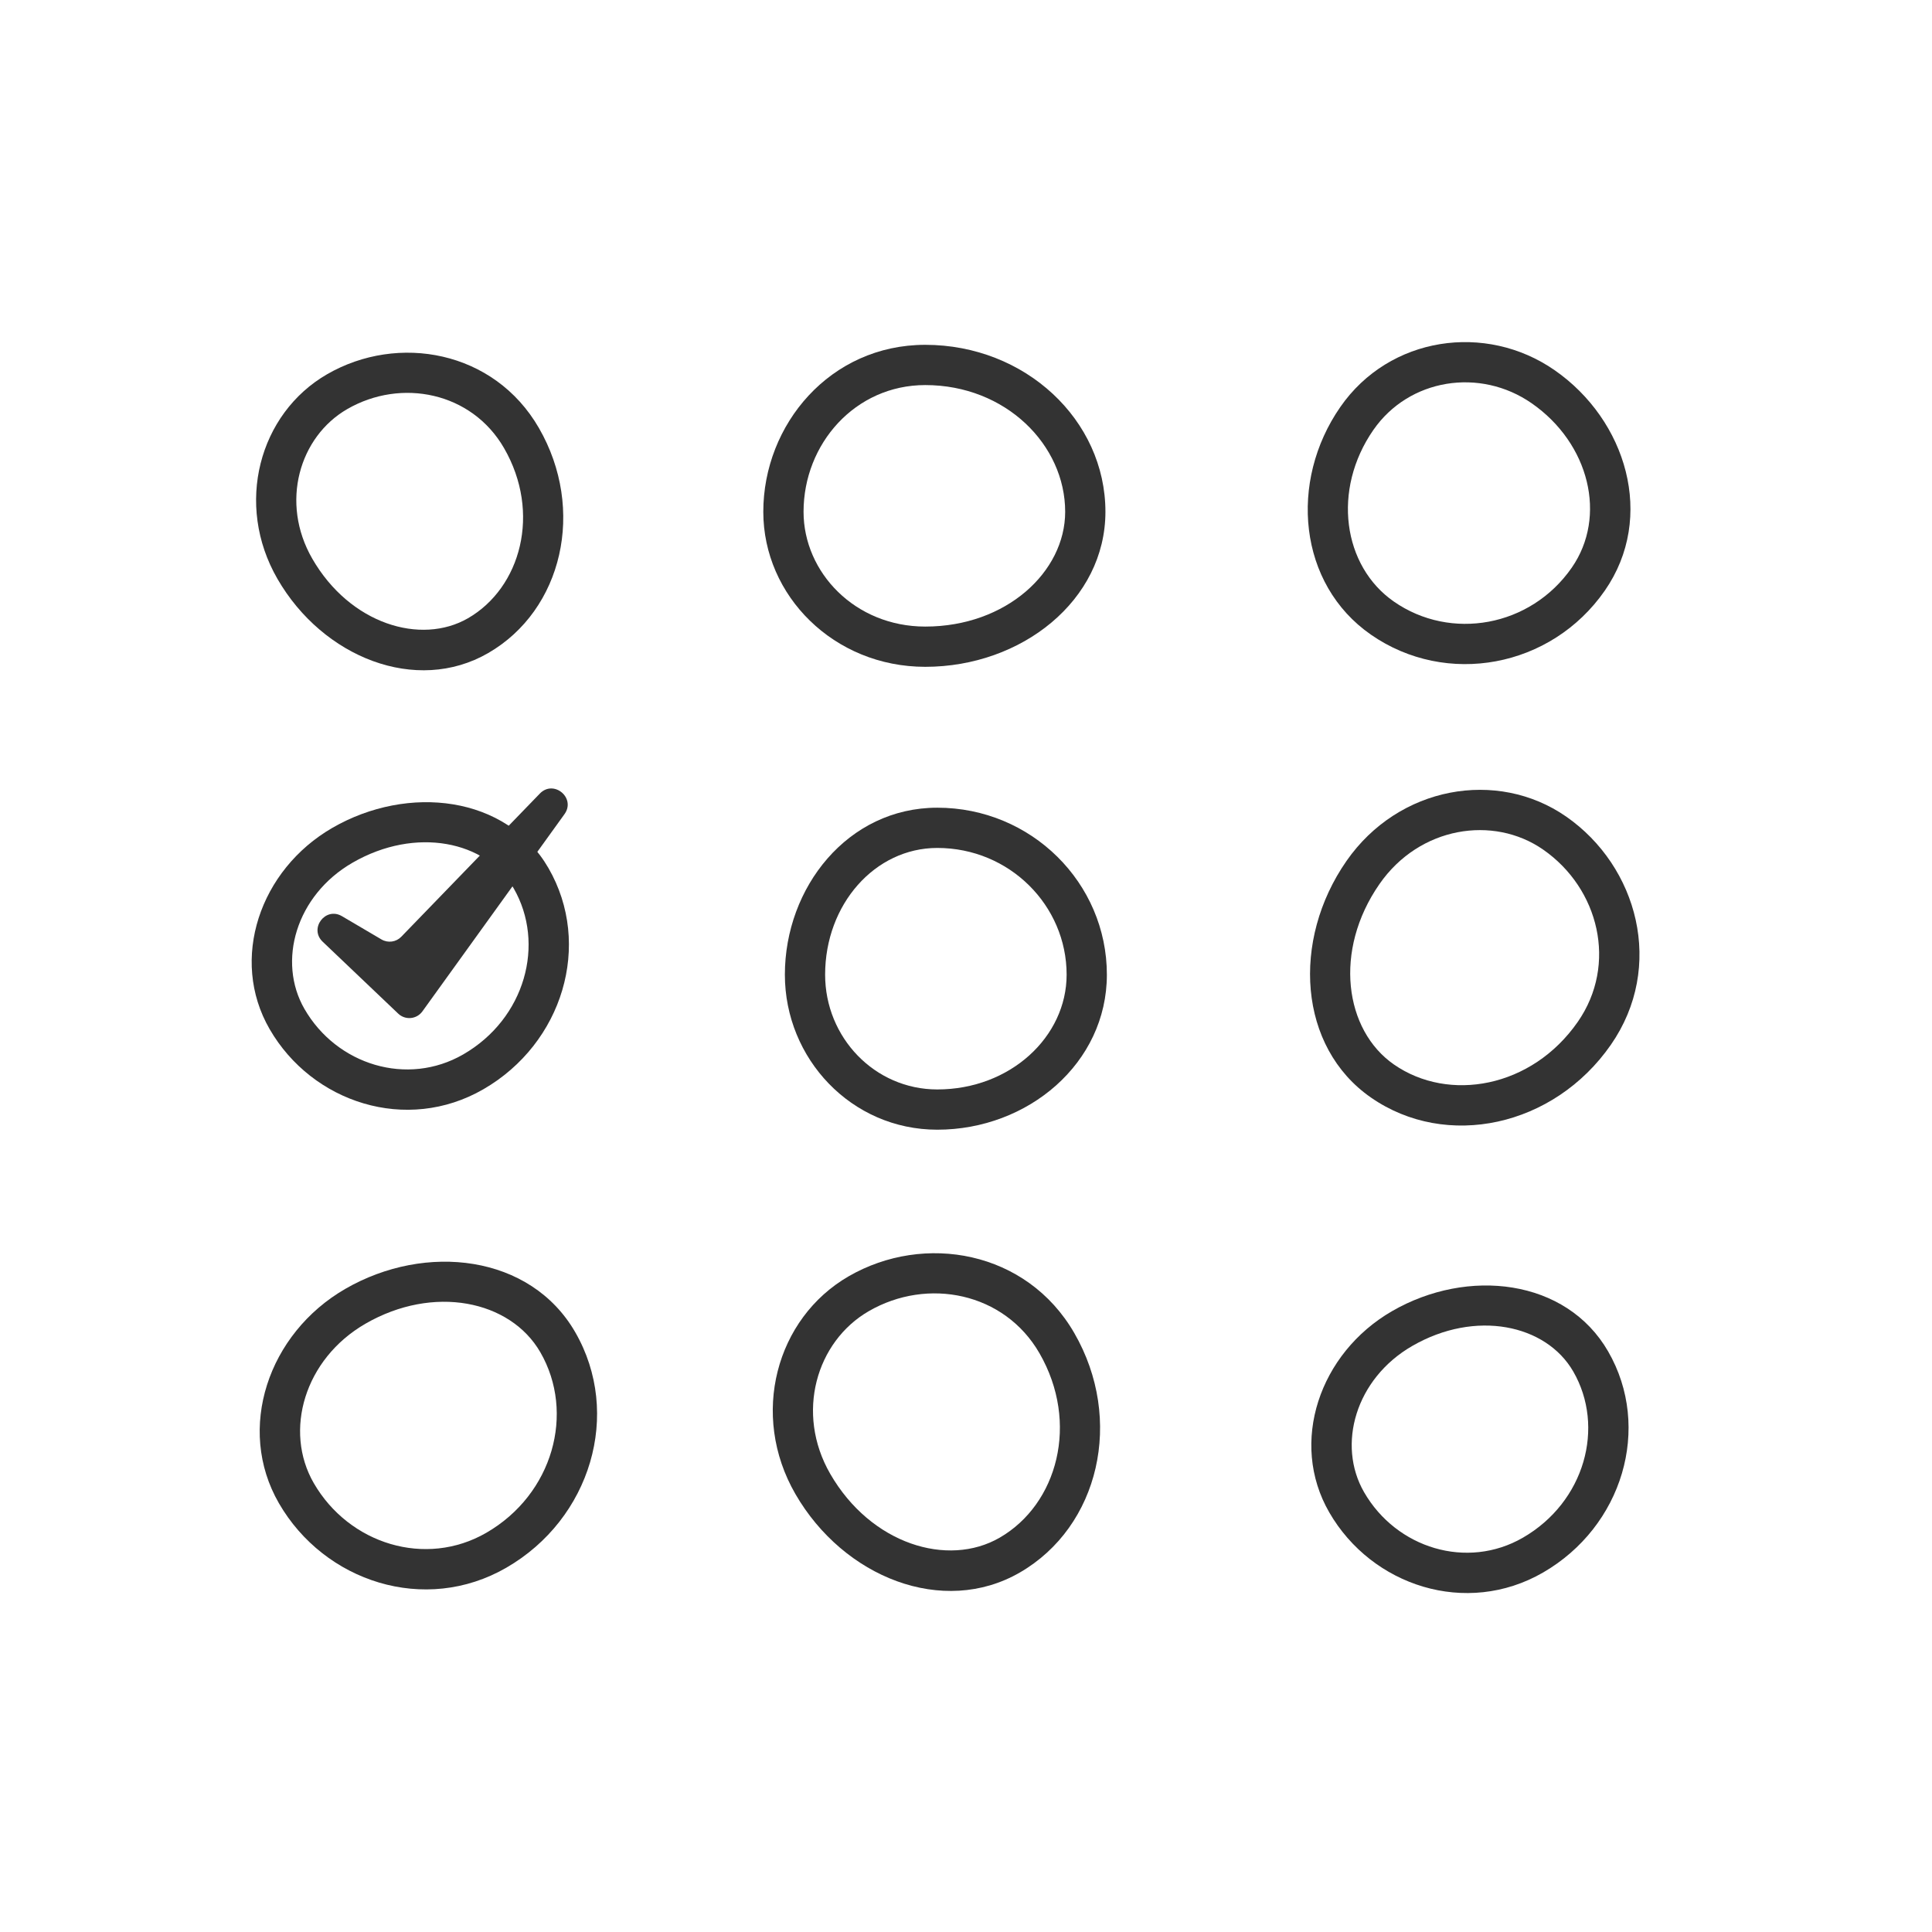
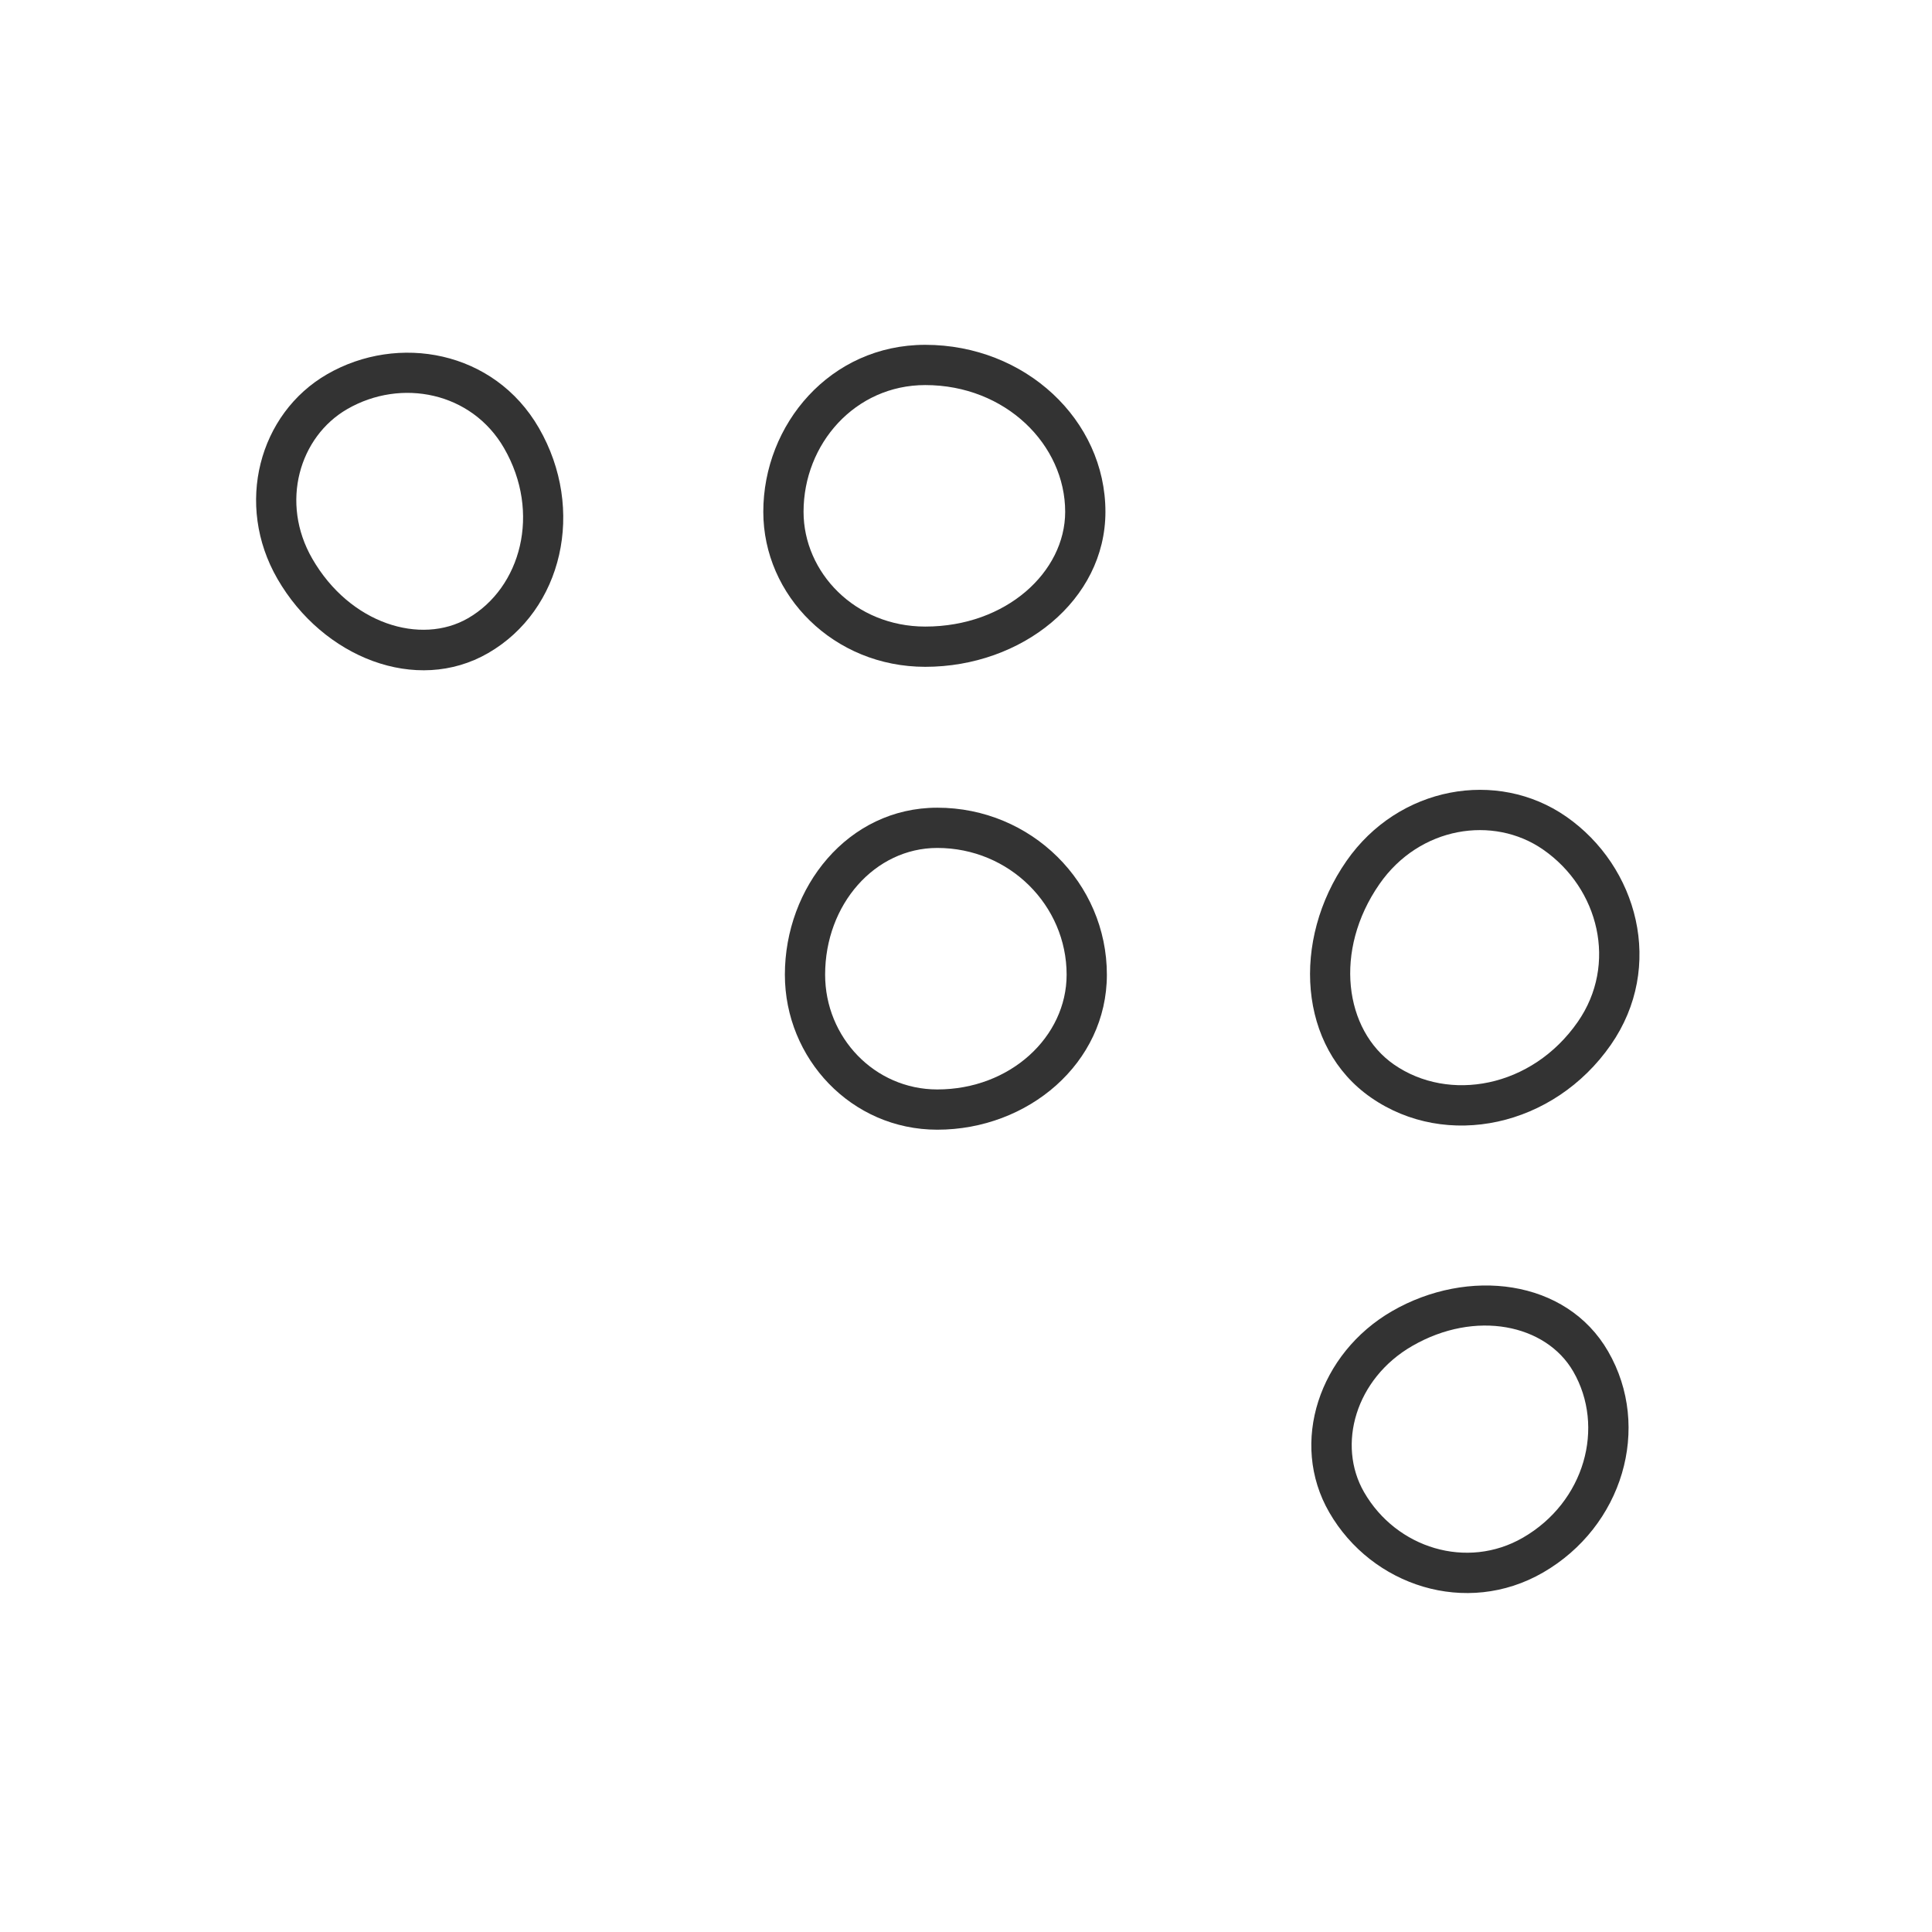
<svg xmlns="http://www.w3.org/2000/svg" fill="none" viewBox="0 0 96 96" height="96" width="96">
  <path fill="#333333" d="M39.928 25.431C39.928 28.443 42.487 31.134 45.975 31.134C50.005 31.134 52.928 28.412 52.928 25.431C52.928 22.109 49.977 19.134 45.975 19.134C42.493 19.134 39.928 22.053 39.928 25.431ZM37.928 25.431C37.928 29.599 41.434 33.134 45.975 33.134C50.767 33.134 54.928 29.83 54.928 25.431C54.928 20.87 50.943 17.134 45.975 17.134C41.249 17.134 37.928 21.093 37.928 25.431Z" clip-rule="evenodd" fill-rule="evenodd" />
  <path fill="#333333" d="M17.255 20.327C14.878 21.699 13.905 24.969 15.519 27.765C17.397 31.017 20.917 32.069 23.255 30.72C25.878 29.205 26.904 25.485 25.045 22.265C23.439 19.484 19.939 18.778 17.255 20.327ZM16.255 18.595C12.871 20.549 11.65 25.064 13.787 28.765C16.042 32.671 20.683 34.514 24.255 32.452C27.958 30.314 29.115 25.314 26.777 21.265C24.553 17.413 19.777 16.562 16.255 18.595Z" clip-rule="evenodd" fill-rule="evenodd" />
-   <path fill="#333333" d="M18.16 65.774C15.125 67.526 14.092 71.098 15.59 73.693C17.345 76.731 21.155 77.901 24.16 76.166C27.481 74.249 28.589 70.207 26.849 67.193C25.352 64.601 21.529 63.829 18.16 65.774ZM17.16 64.042C13.325 66.256 11.722 70.992 13.858 74.693C16.113 78.599 21.112 80.236 25.16 77.898C29.357 75.475 30.919 70.242 28.581 66.193C26.357 62.341 21.152 61.737 17.16 64.042Z" clip-rule="evenodd" fill-rule="evenodd" />
-   <path fill="#333333" d="M76.108 20.038C73.54 18.254 70.016 18.809 68.244 21.361C66.175 24.34 66.728 28.133 69.262 29.893C72.082 31.852 76.049 31.159 78.1 28.207C79.866 25.664 78.98 22.033 76.108 20.038ZM77.249 18.395C73.826 16.017 69.039 16.71 66.602 20.22C64.028 23.924 64.507 29.026 68.121 31.536C71.867 34.138 77.075 33.188 79.742 29.348C82.279 25.695 80.812 20.87 77.249 18.395Z" clip-rule="evenodd" fill-rule="evenodd" />
-   <path fill="#333333" d="M41 48.431C41 51.557 43.467 54.134 46.573 54.134C50.2 54.134 53 51.517 53 48.431C53 44.997 50.167 42.134 46.573 42.134C43.477 42.134 41 44.934 41 48.431ZM39 48.431C39 52.599 42.3 56.134 46.573 56.134C51.083 56.134 55 52.83 55 48.431C55 43.87 51.249 40.134 46.573 40.134C42.126 40.134 39 44.093 39 48.431Z" clip-rule="evenodd" fill-rule="evenodd" />
+   <path fill="#333333" d="M41 48.431C41 51.557 43.467 54.134 46.573 54.134C50.2 54.134 53 51.517 53 48.431C53 44.997 50.167 42.134 46.573 42.134C43.477 42.134 41 44.934 41 48.431M39 48.431C39 52.599 42.3 56.134 46.573 56.134C51.083 56.134 55 52.83 55 48.431C55 43.87 51.249 40.134 46.573 40.134C42.126 40.134 39 44.093 39 48.431Z" clip-rule="evenodd" fill-rule="evenodd" />
  <path fill="#333333" d="M70.172 66.881C67.356 68.507 66.421 71.792 67.782 74.149C69.392 76.937 72.899 78.008 75.672 76.407C78.752 74.629 79.765 70.904 78.174 68.149C76.82 65.803 73.313 65.067 70.172 66.881ZM69.172 65.149C65.562 67.233 64.047 71.68 66.05 75.149C68.164 78.811 72.862 80.339 76.672 78.139C80.621 75.859 82.098 70.945 79.906 67.149C77.822 63.538 72.929 62.98 69.172 65.149Z" clip-rule="evenodd" fill-rule="evenodd" />
  <path fill="#333333" d="M76.678 42.216C74.205 40.498 70.534 41.064 68.545 43.928C66.245 47.238 66.814 51.192 69.262 52.893C71.99 54.788 76.116 54.062 78.4 50.774C80.386 47.915 79.453 44.144 76.678 42.216ZM77.82 40.574C74.396 38.196 69.492 39.058 66.902 42.787C64.168 46.723 64.507 52.026 68.121 54.536C71.867 57.138 77.208 55.995 80.043 51.915C82.739 48.035 81.382 43.049 77.82 40.574Z" clip-rule="evenodd" fill-rule="evenodd" />
-   <path fill="#333333" d="M43.172 65.149C40.563 66.655 39.511 70.216 41.255 73.237C43.27 76.727 47.09 77.897 49.672 76.407C52.548 74.746 53.649 70.703 51.648 67.237C49.907 64.221 46.097 63.46 43.172 65.149ZM42.172 63.417C38.562 65.501 37.253 70.305 39.523 74.237C41.919 78.387 46.861 80.339 50.672 78.139C54.622 75.859 55.864 70.539 53.38 66.237C51.017 62.145 45.929 61.248 42.172 63.417Z" clip-rule="evenodd" fill-rule="evenodd" />
-   <path fill="#333333" d="M17.518 42.867C14.702 44.492 13.768 47.777 15.129 50.135C16.738 52.923 20.245 53.994 23.018 52.393C26.099 50.615 27.112 46.89 25.521 44.135C24.167 41.789 20.659 41.053 17.518 42.867ZM16.518 41.134C12.909 43.218 11.394 47.666 13.397 51.135C15.511 54.797 20.208 56.325 24.018 54.125C27.968 51.844 29.445 46.931 27.253 43.135C25.169 39.524 20.275 38.965 16.518 41.134Z" clip-rule="evenodd" fill-rule="evenodd" />
-   <path fill="#333333" d="M19.787 50.367L16.033 46.793C15.345 46.137 16.171 45.042 16.991 45.524L18.957 46.681C19.276 46.868 19.681 46.813 19.938 46.548L26.824 39.432C27.514 38.719 28.628 39.651 28.048 40.456L20.988 50.256C20.704 50.649 20.139 50.702 19.787 50.367Z" />
</svg>